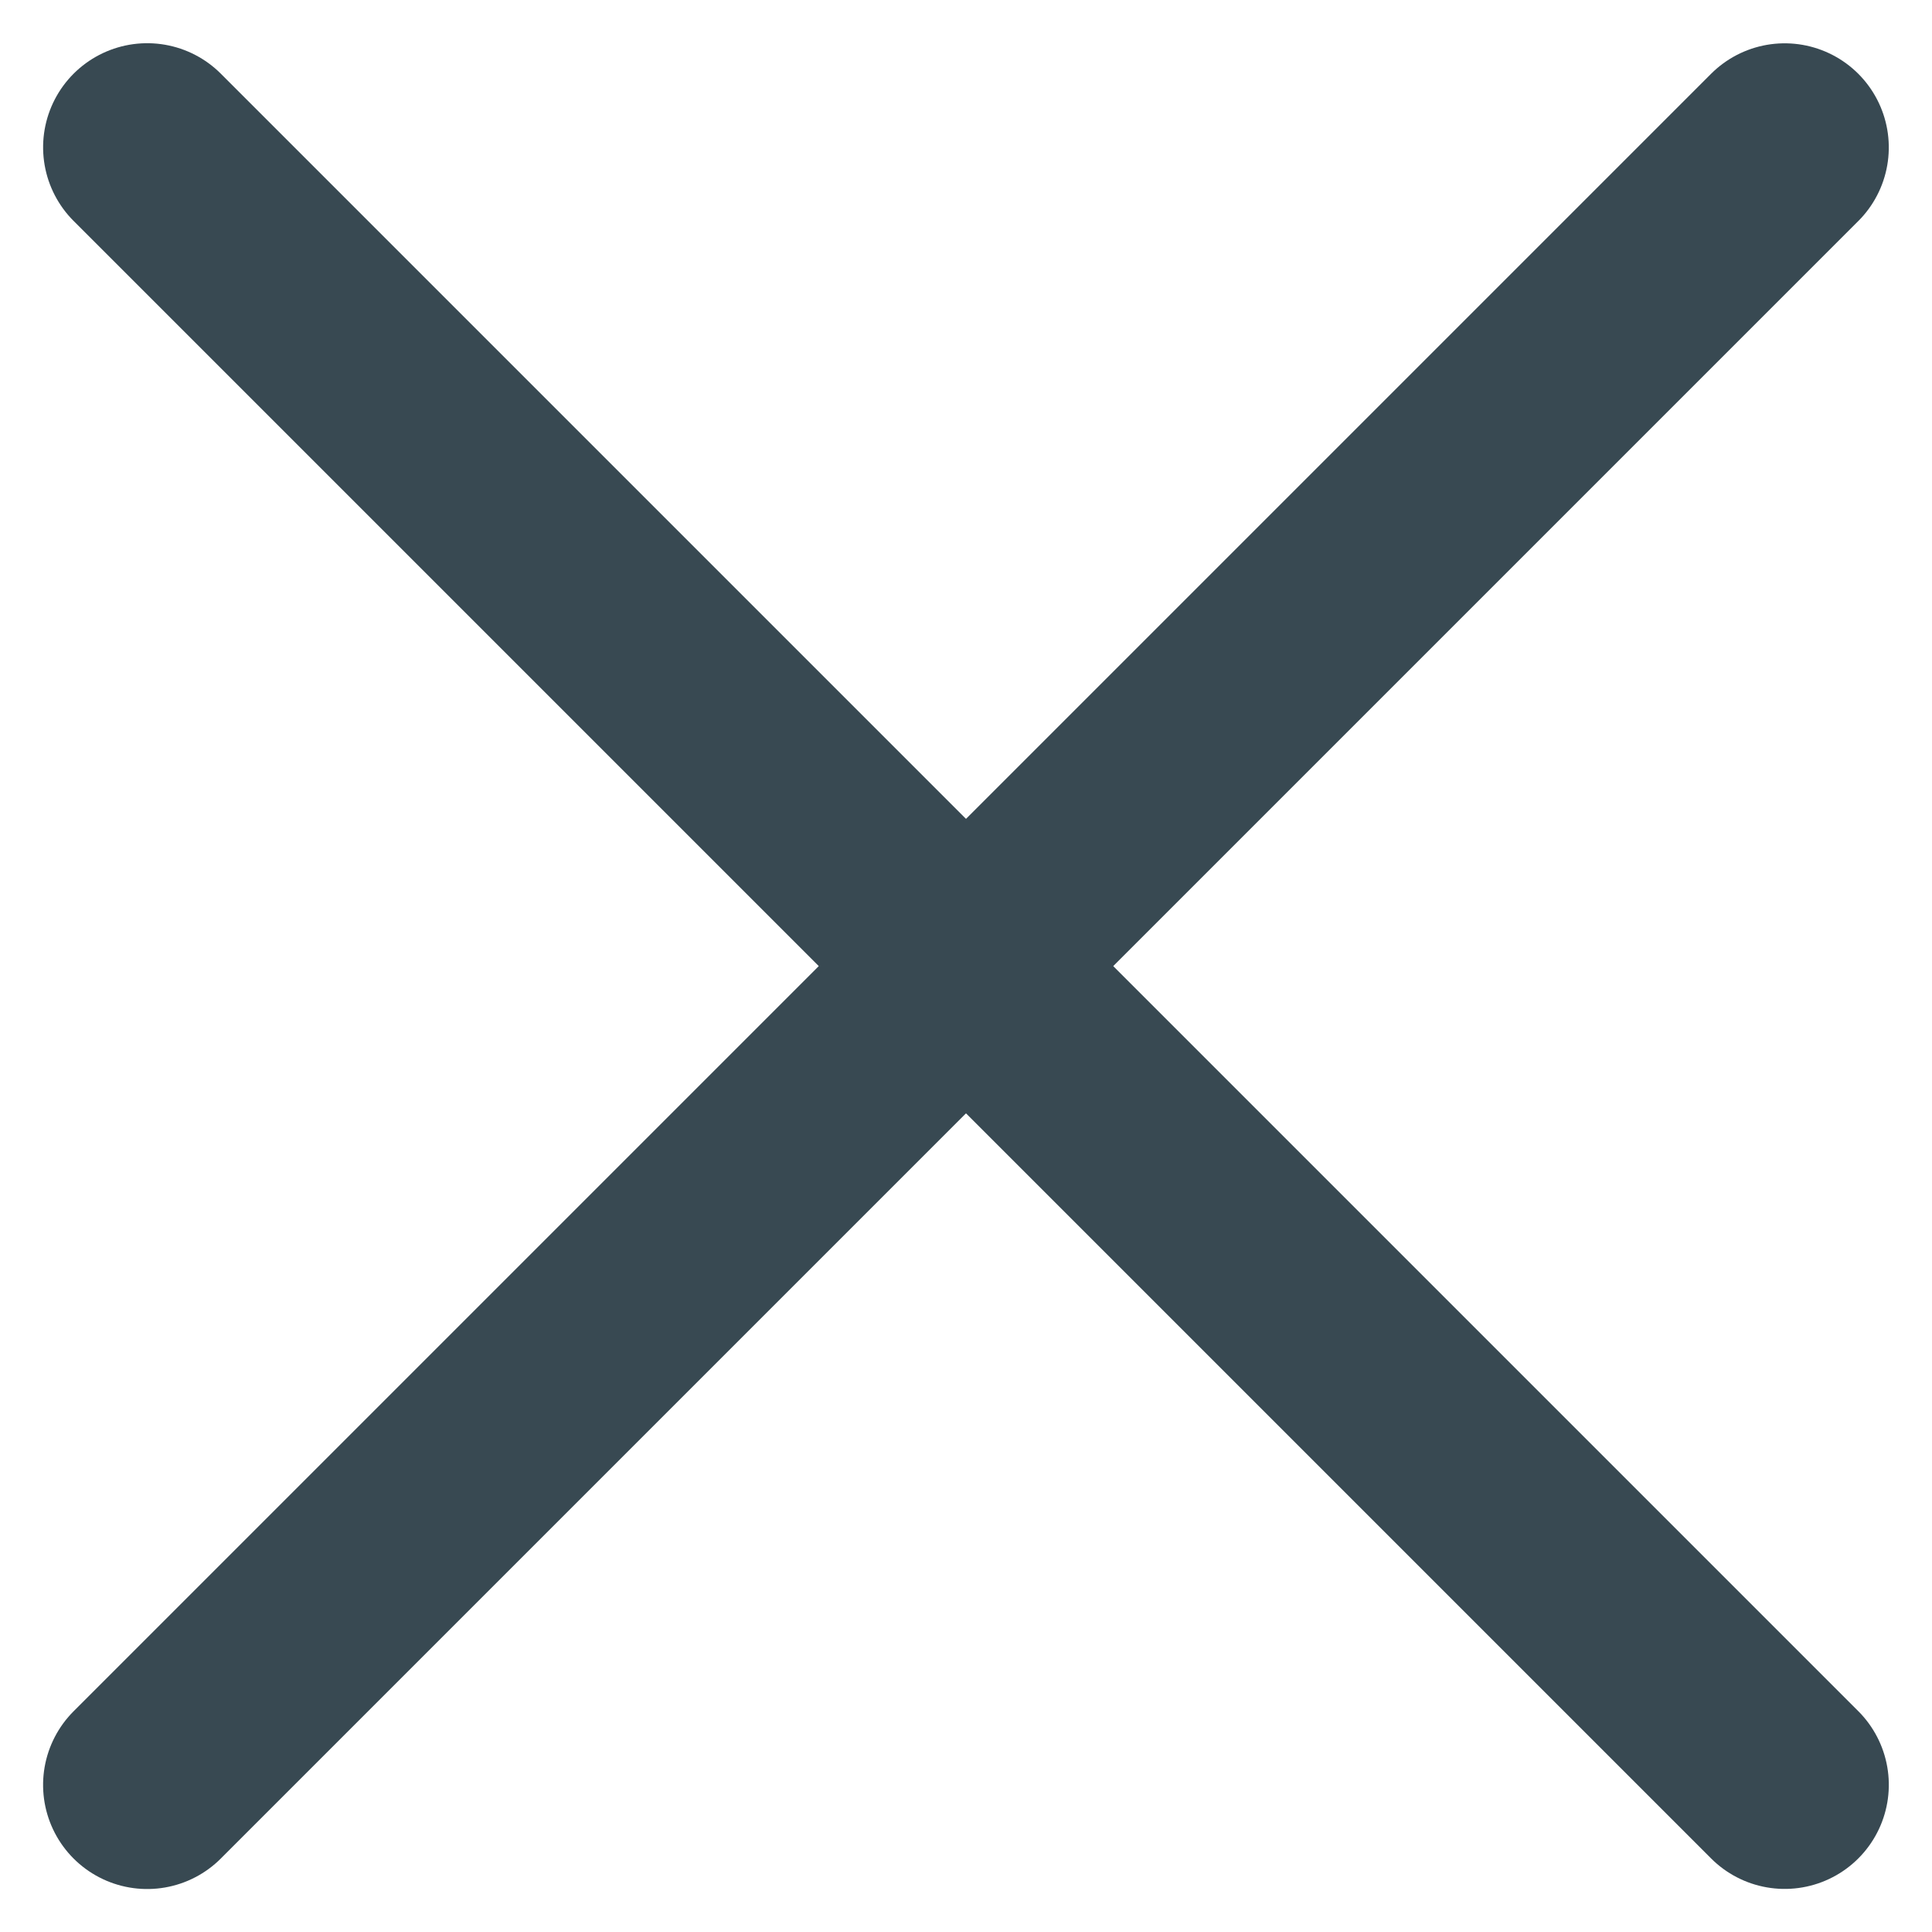
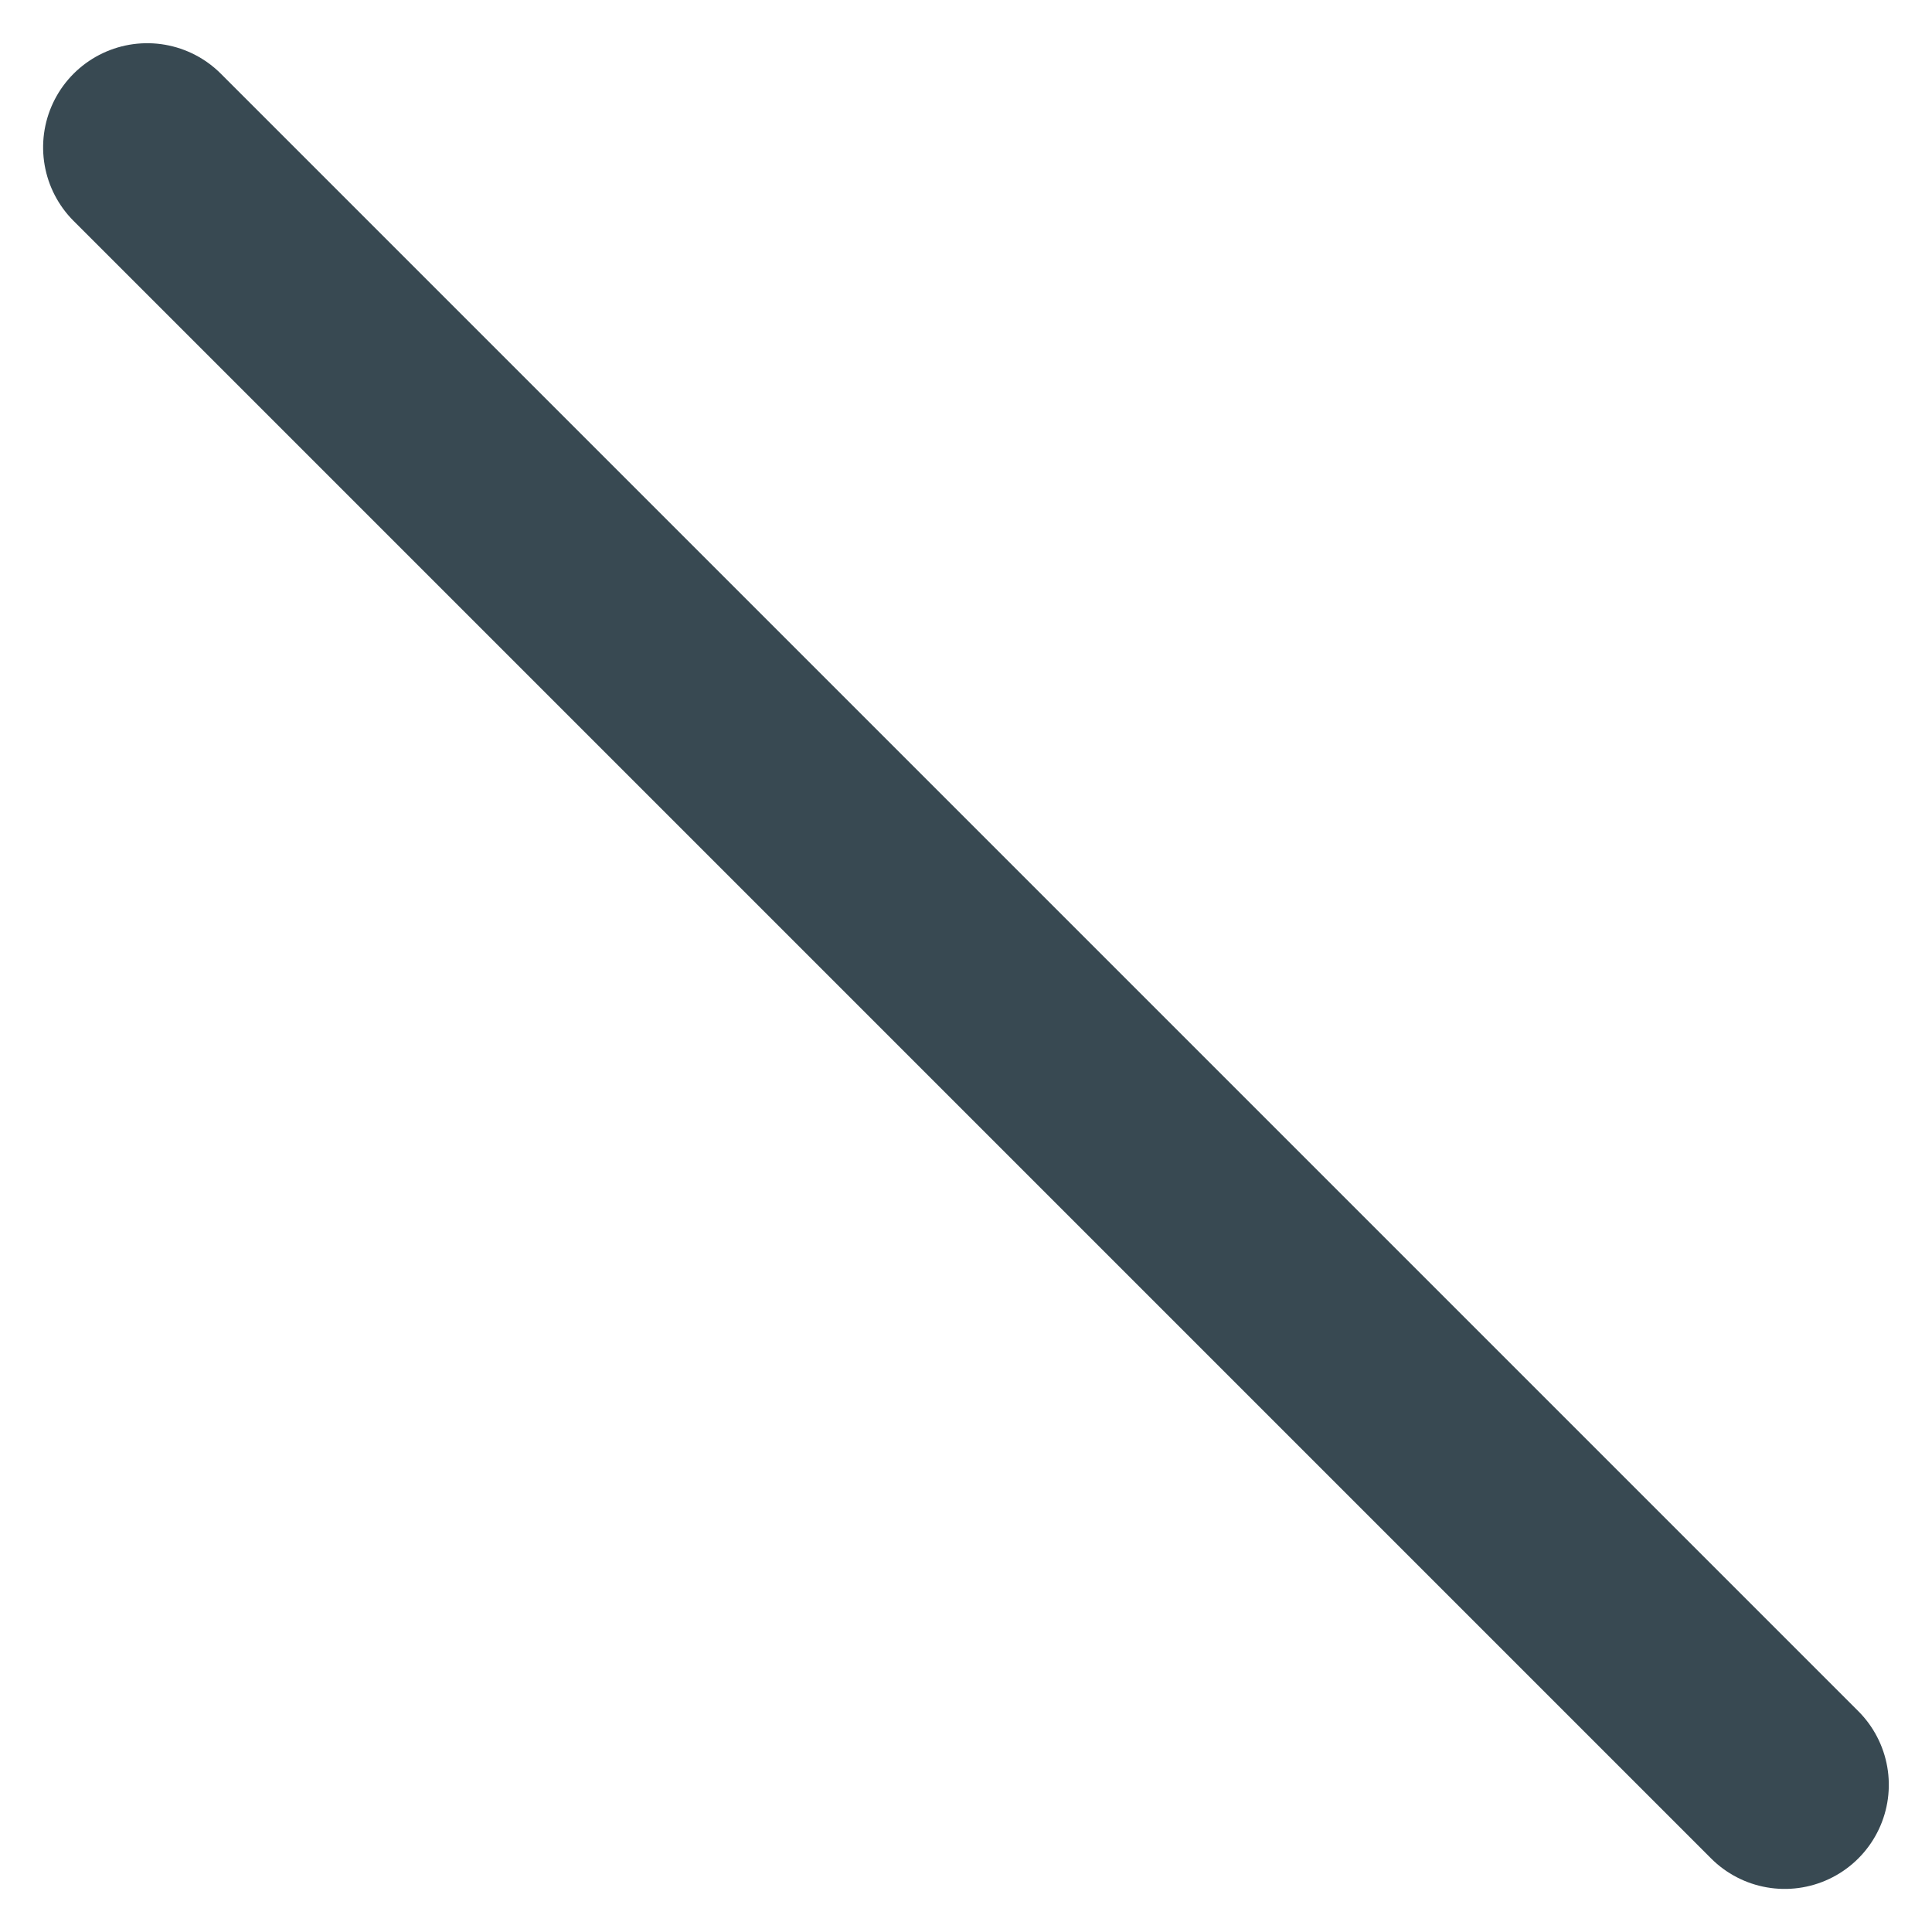
<svg xmlns="http://www.w3.org/2000/svg" width="18.557" height="18.558" viewBox="0 0 18.557 18.558">
  <g id="Group_307" data-name="Group 307" transform="translate(-531.014 -1699.525)">
    <path id="Path_481" data-name="Path 481" d="M0,0V22.243" transform="translate(532.428 1700.94) rotate(-45)" fill="none" stroke="#384952" stroke-linecap="round" stroke-width="2" />
-     <path id="Path_482" data-name="Path 482" d="M0,0V22.243" transform="translate(548.156 1700.941) rotate(45)" fill="none" stroke="#384952" stroke-linecap="round" stroke-width="2" />
  </g>
</svg>